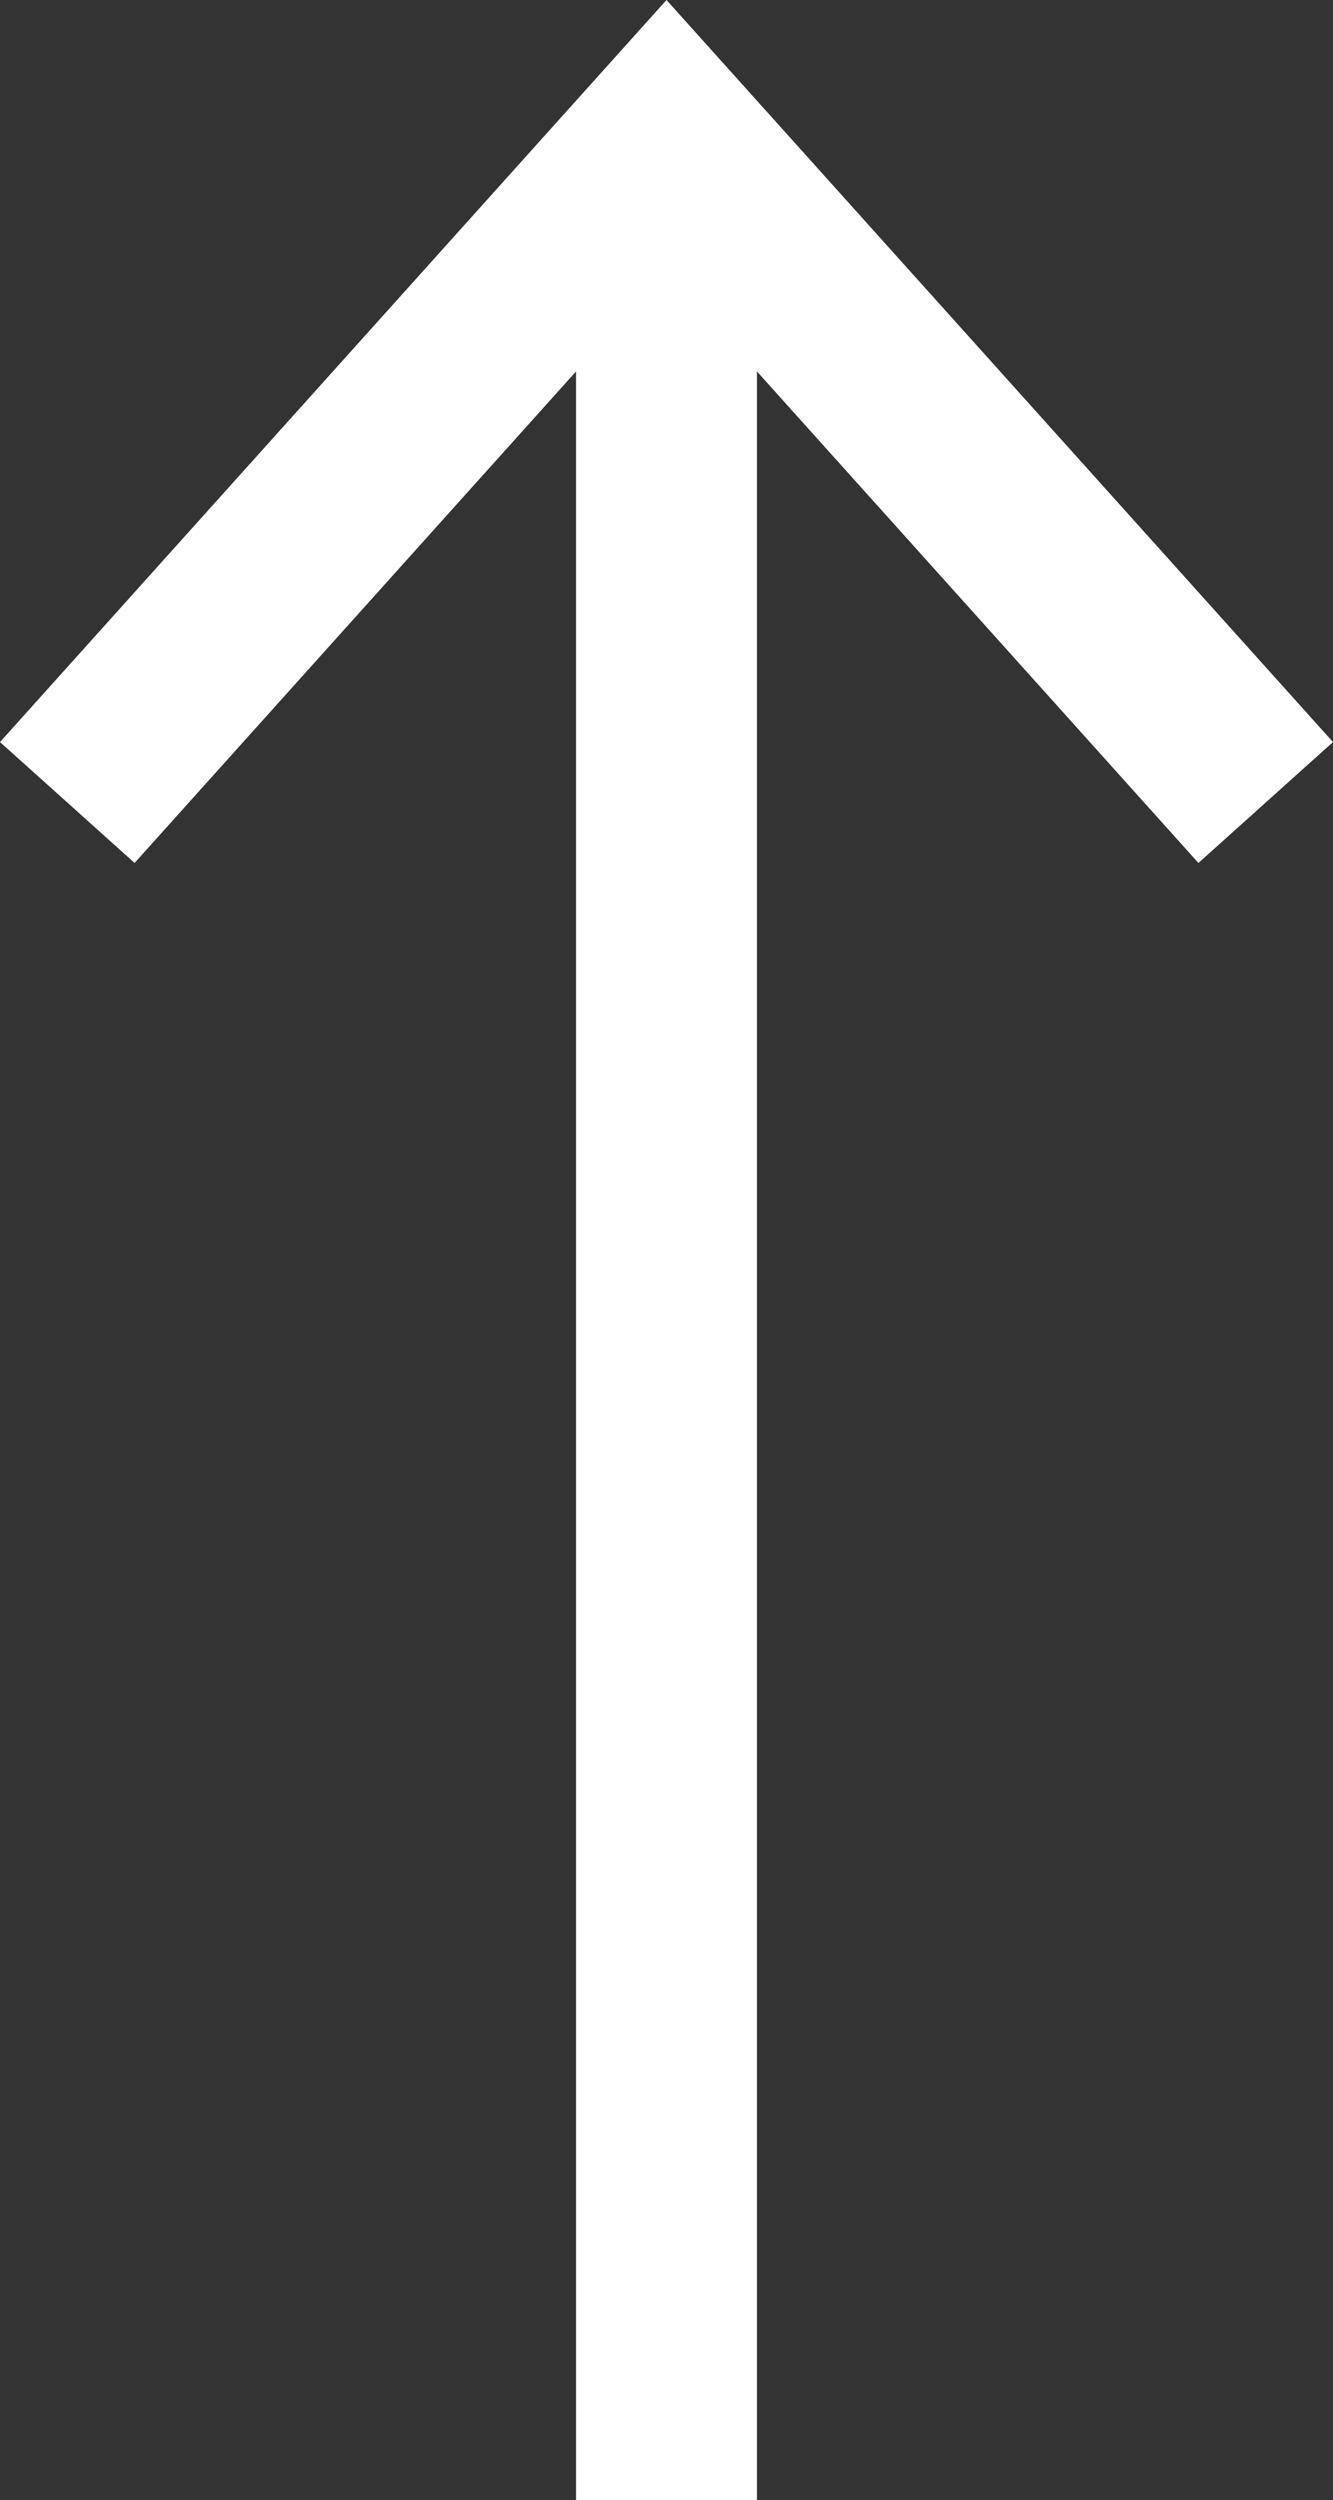
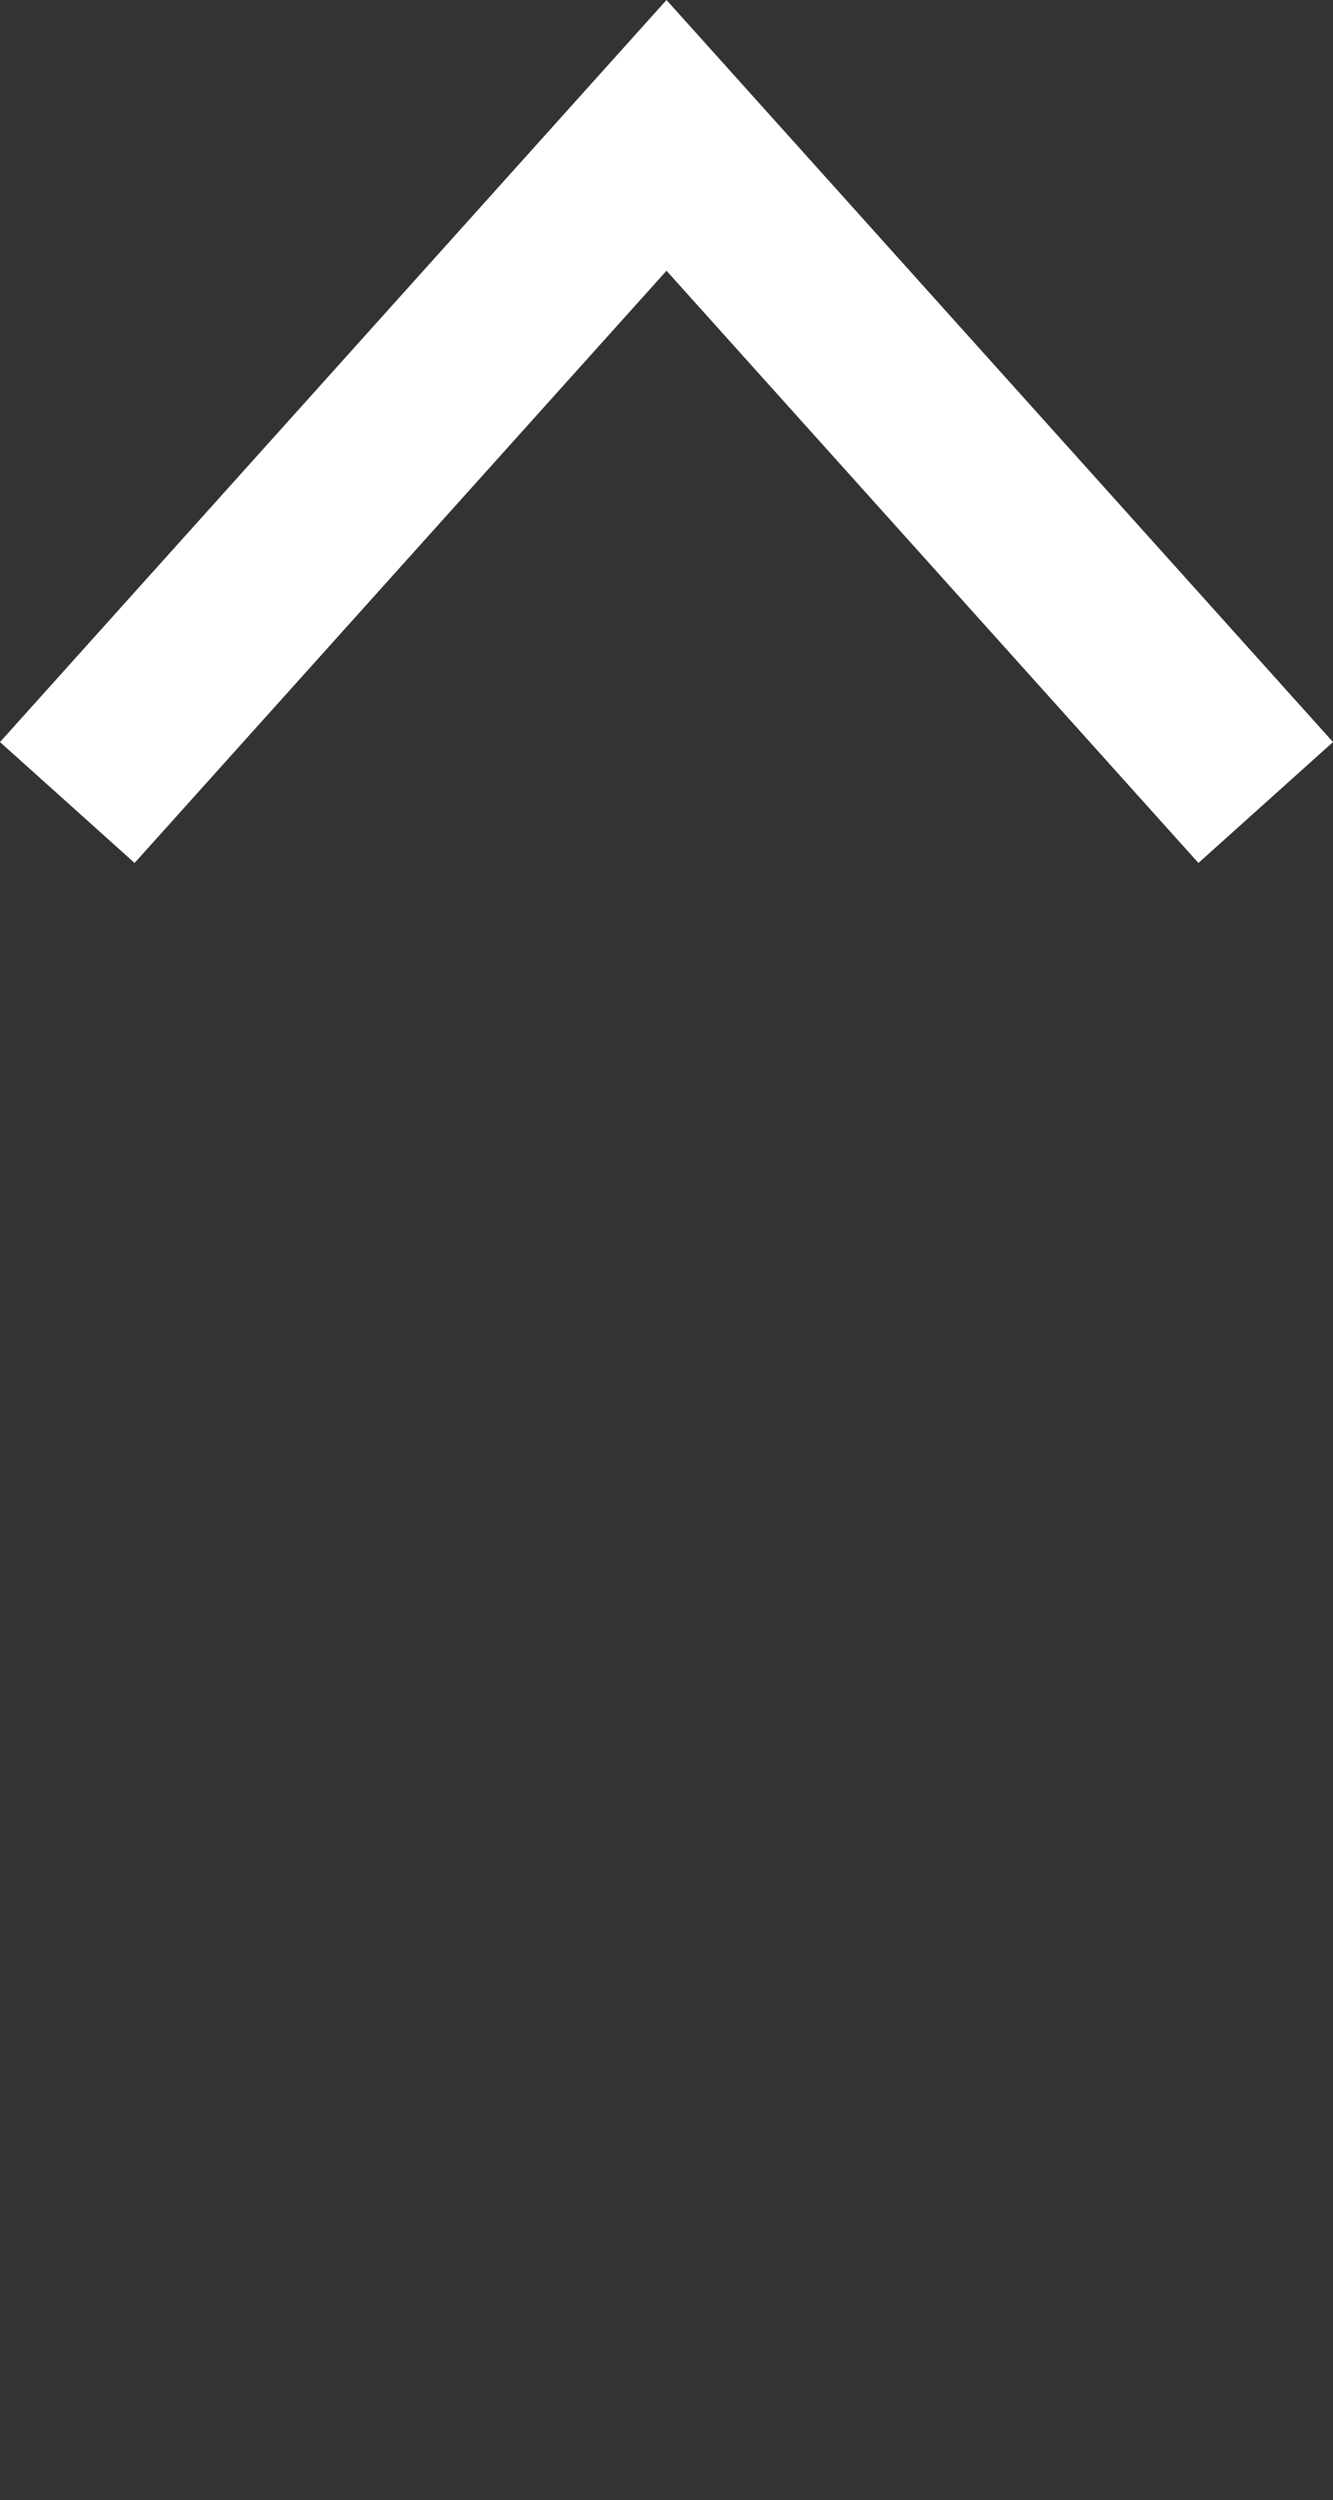
<svg xmlns="http://www.w3.org/2000/svg" id="Layer_1" data-name="Layer 1" viewBox="0 0 29.476 55.275">
  <rect x="0" y="0" width="29.476" height="55.275" fill="#333333" stroke="none" />
  <defs>
    <style>.cls-1{fill:none;stroke:#fff;stroke-miterlimit:10;stroke-width:4px;}</style>
  </defs>
  <title>top-btn</title>
  <polyline class="cls-1" points="1.488 17.743 14.738 2.993 27.988 17.743" />
-   <line class="cls-1" x1="14.738" y1="2.993" x2="14.738" y2="55.275" />
</svg>